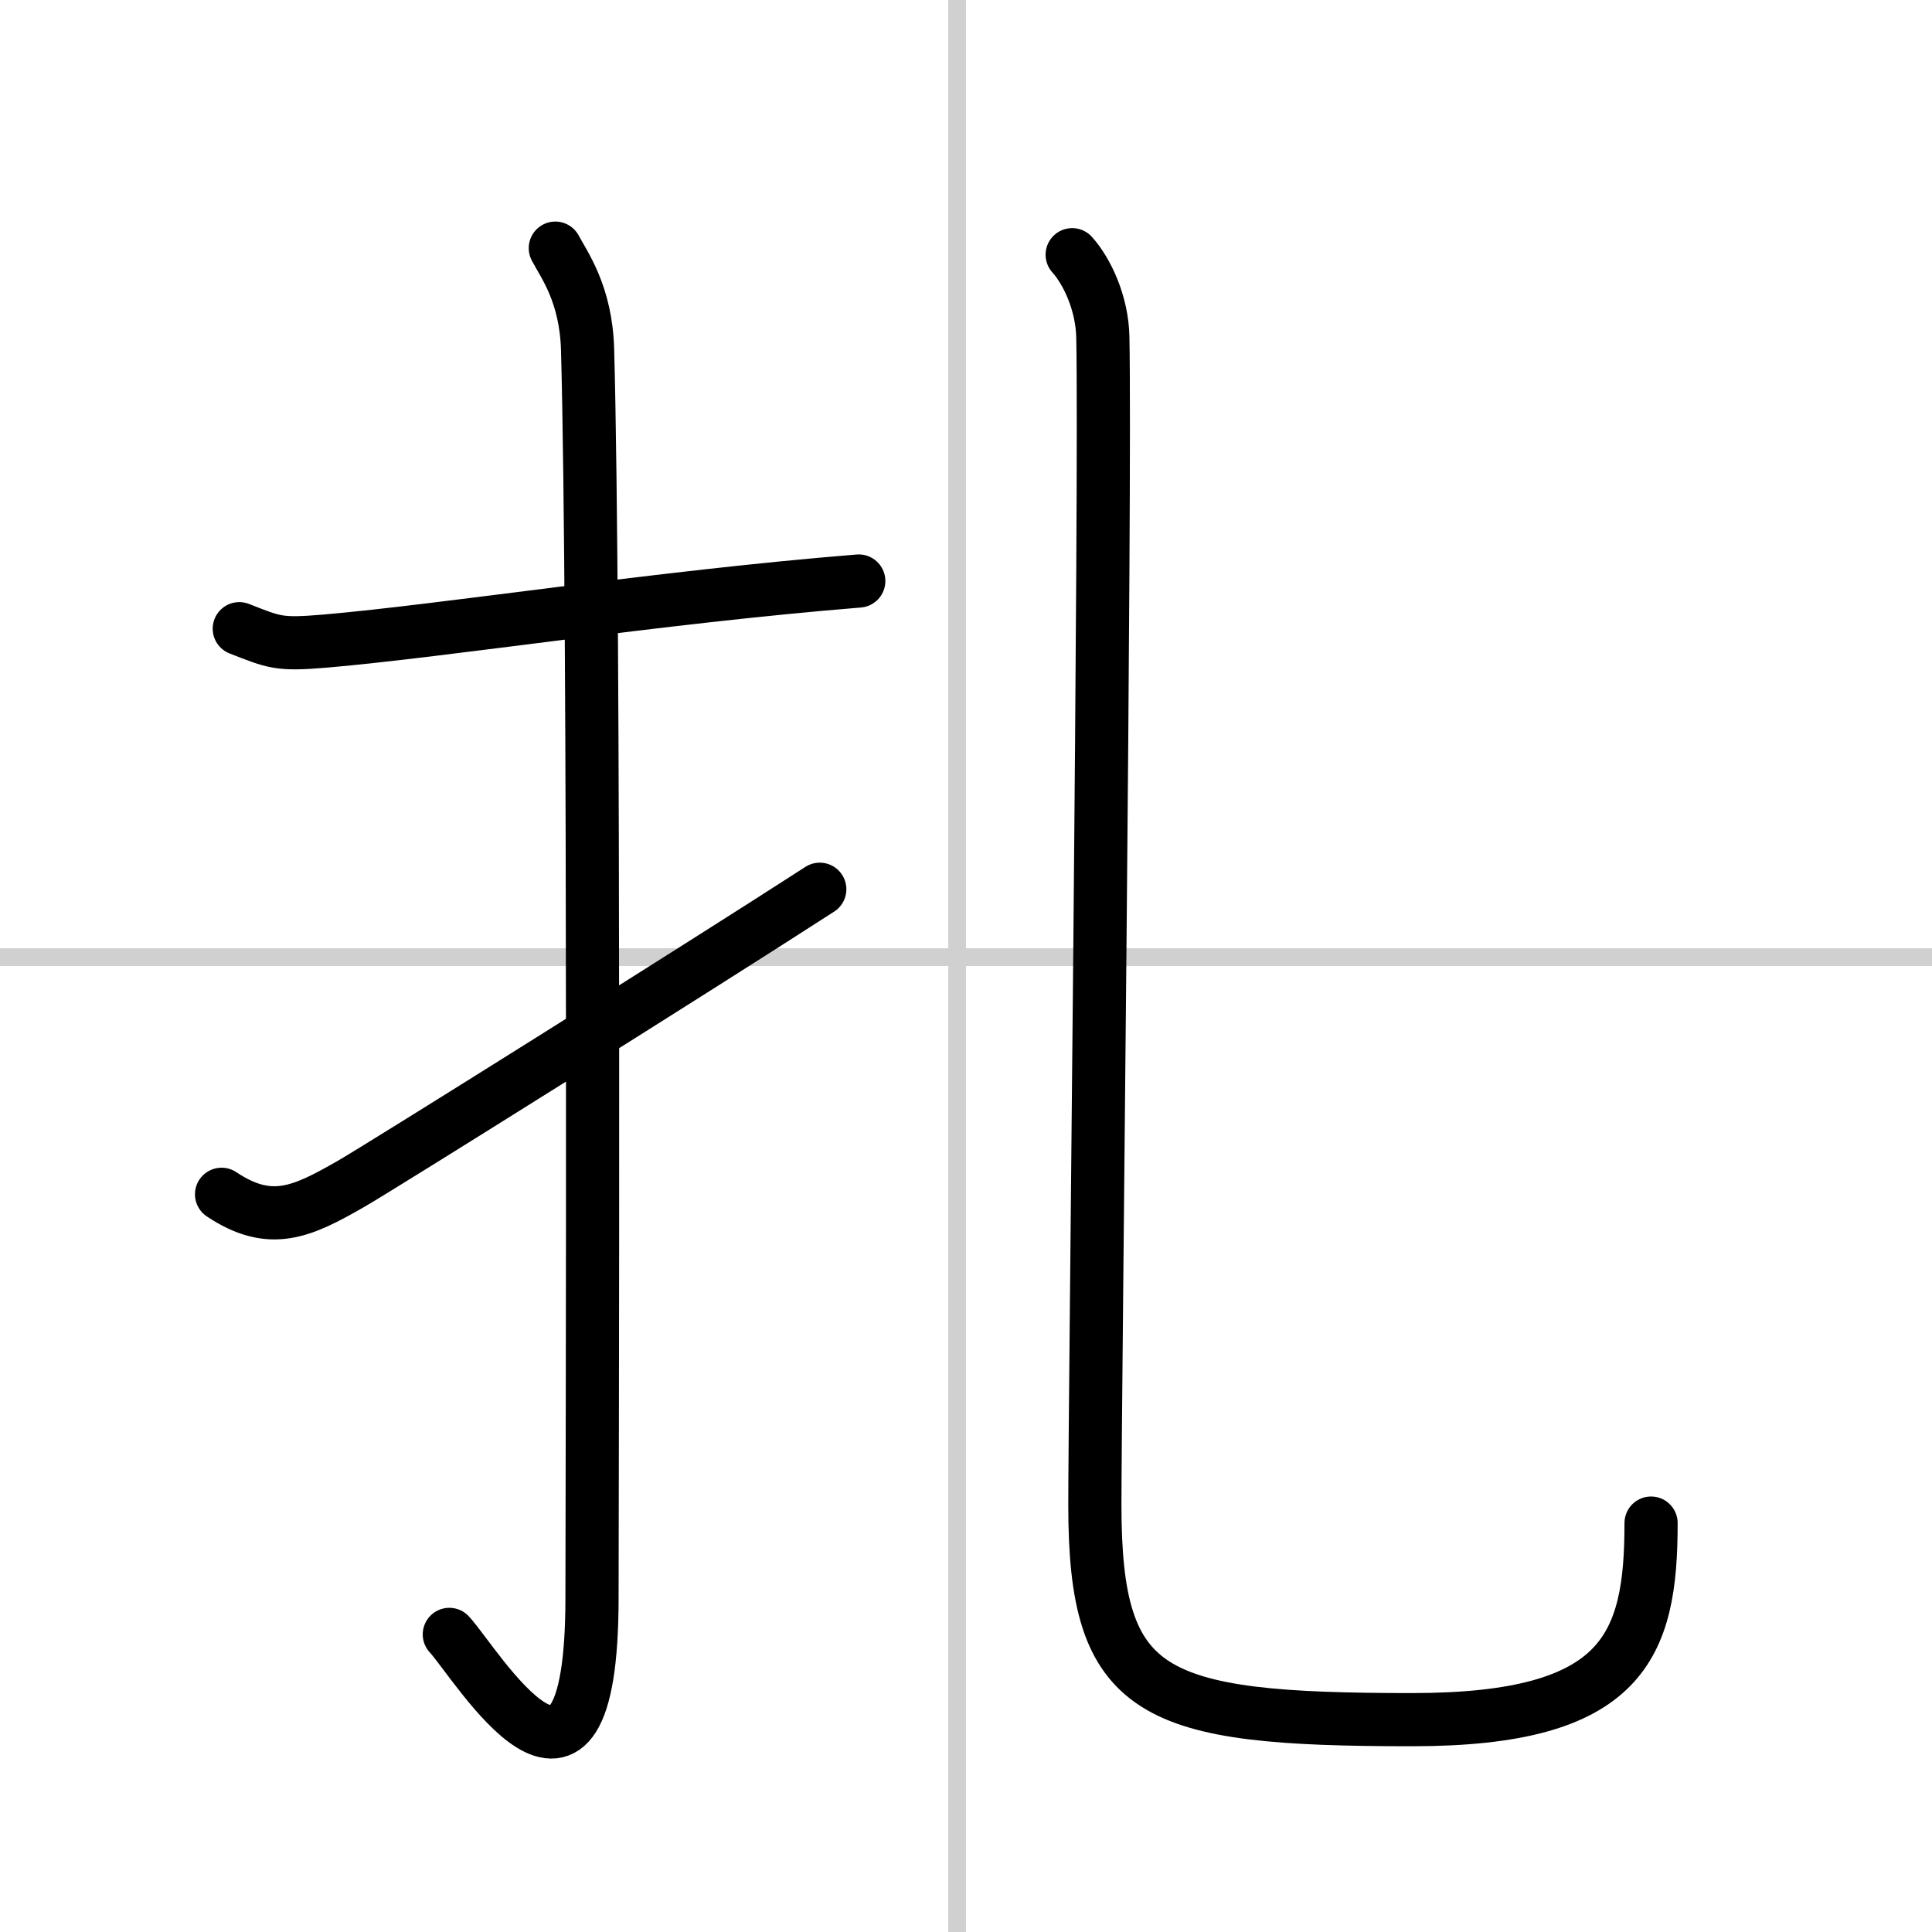
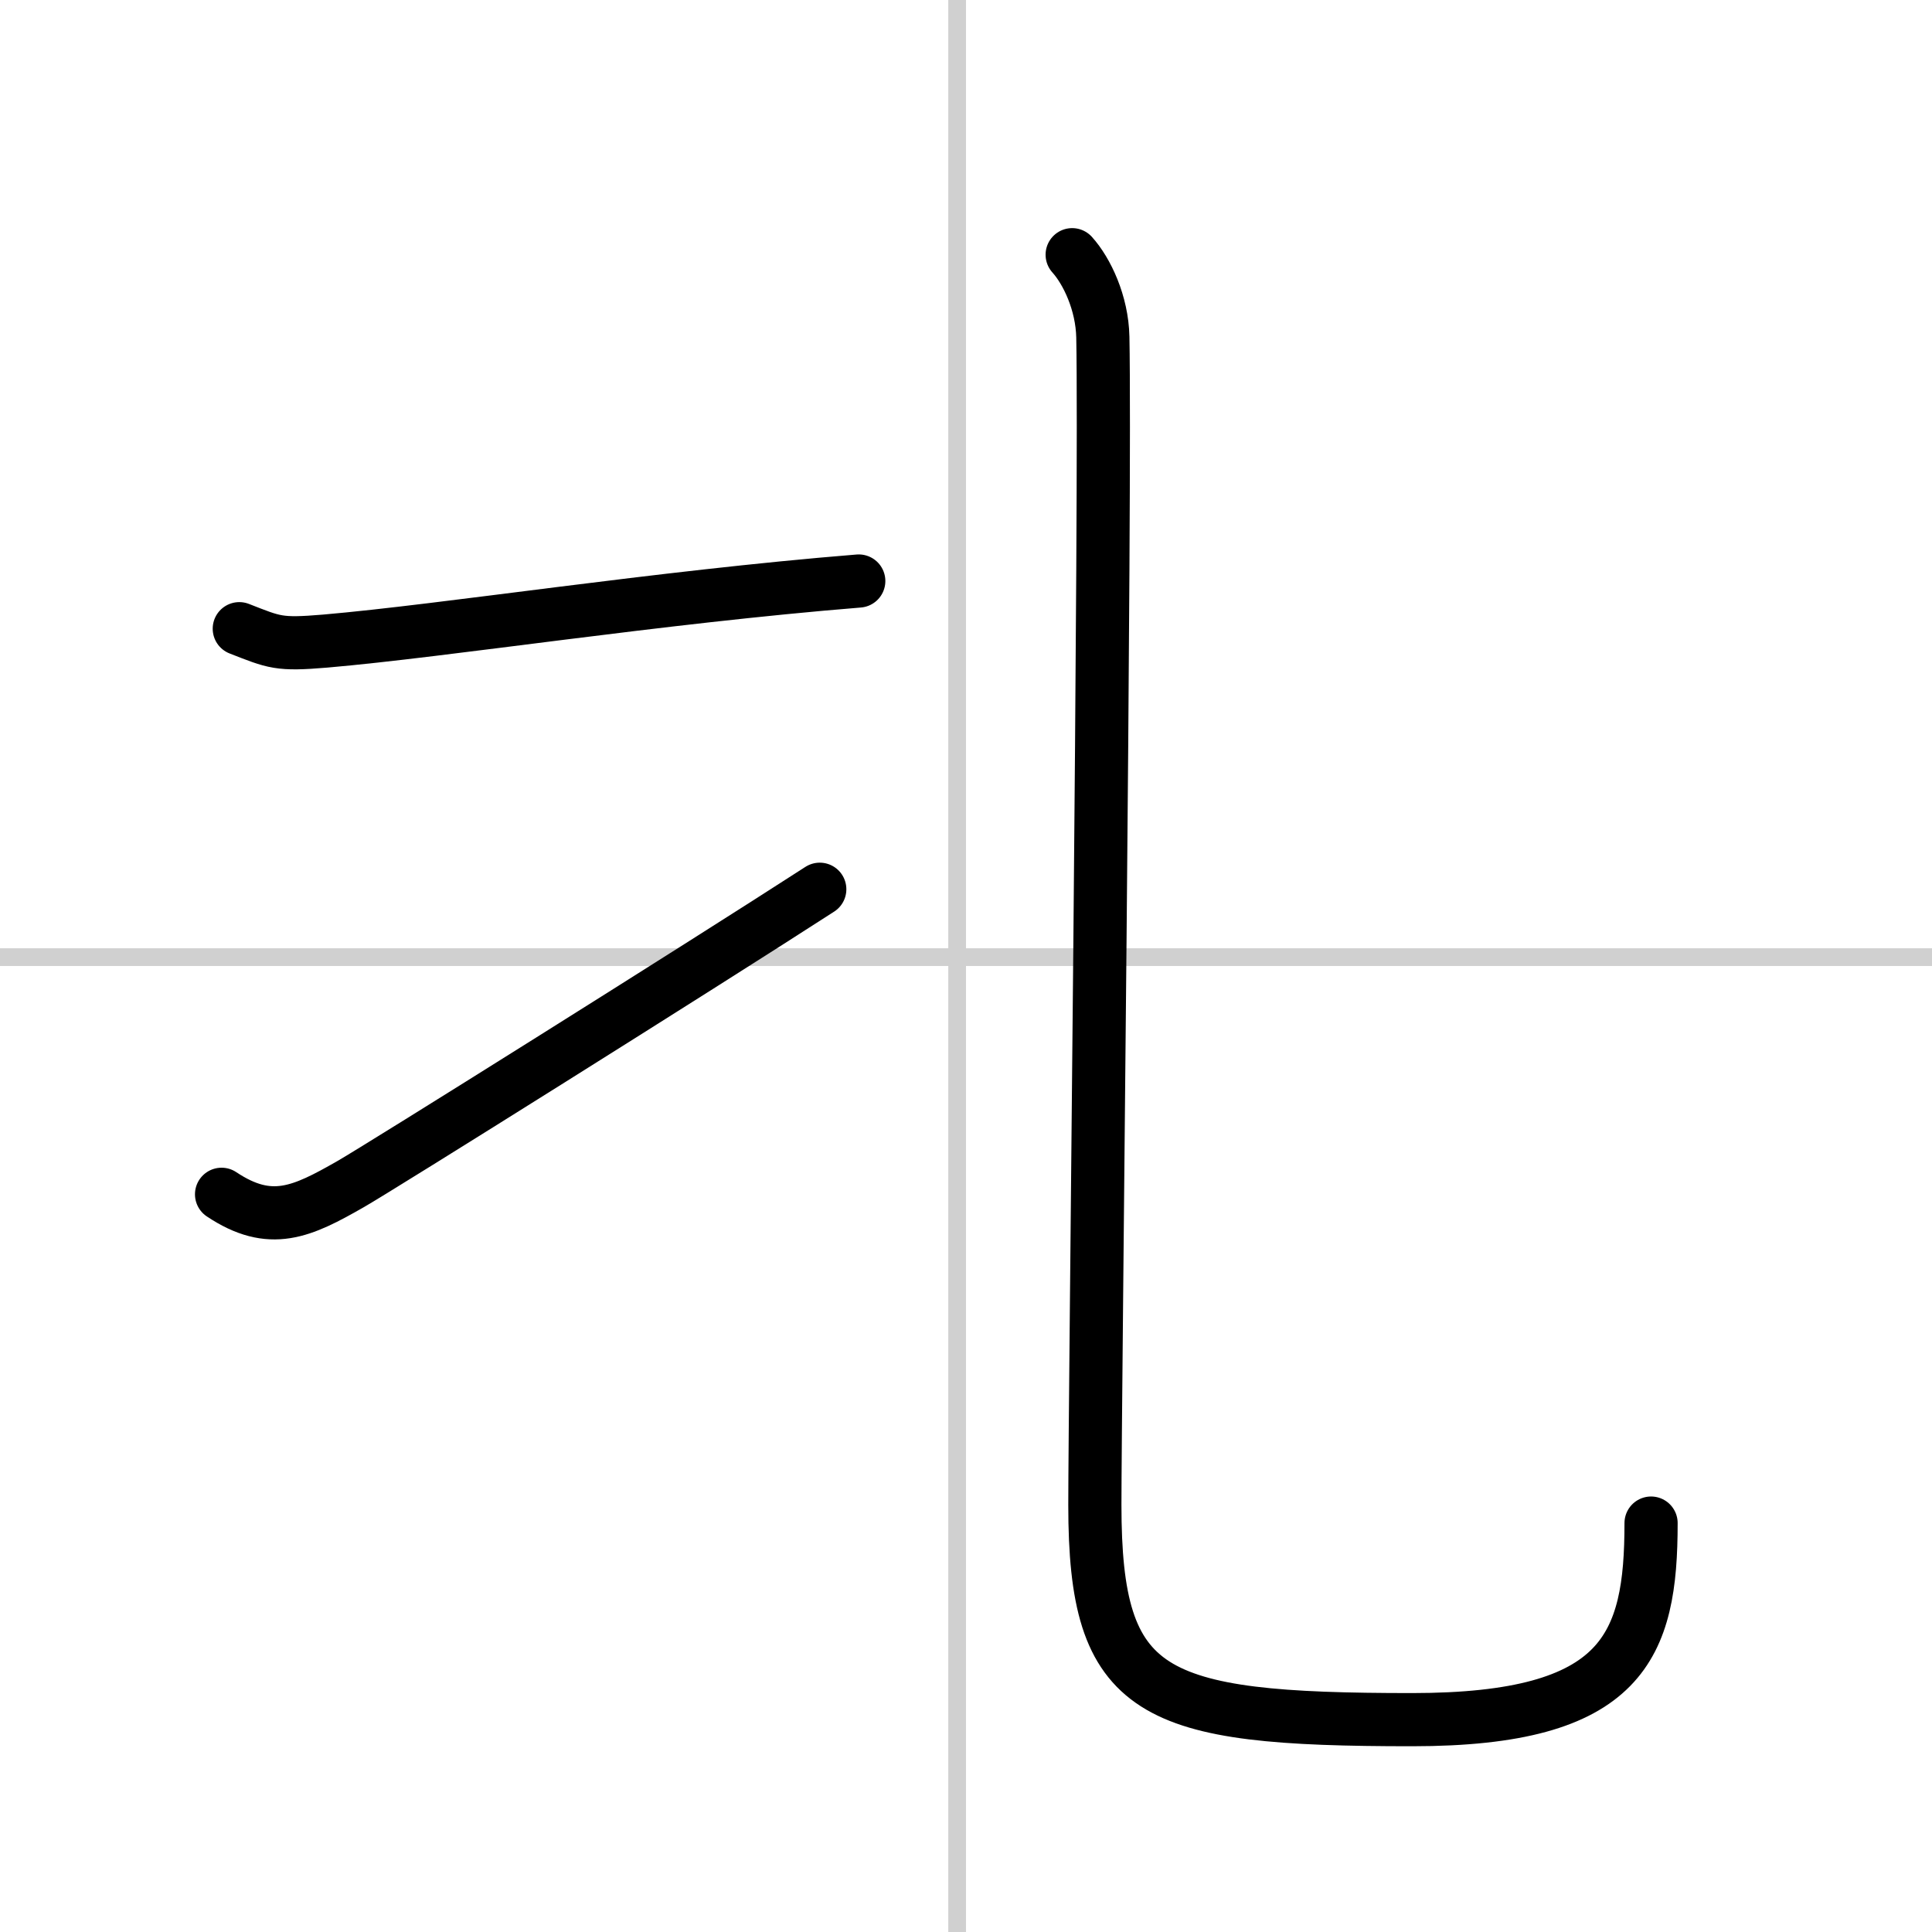
<svg xmlns="http://www.w3.org/2000/svg" width="400" height="400" viewBox="0 0 109 109">
  <rect x="0" y="0" width="109" height="109" fill="#808080" stroke="none" />
  <g fill="none" stroke="#000" stroke-linecap="round" stroke-linejoin="round" stroke-width="3">
    <rect width="100%" height="100%" fill="#fff" stroke="#fff" />
    <line x1="54" x2="54" y2="109" stroke="#d0d0d0" stroke-width="1" />
    <line x2="109" y1="54" y2="54" stroke="#d0d0d0" stroke-width="1" />
    <path d="m13.5 35.47c2 0.78 2.21 0.92 4.84 0.7 6.83-0.59 18.74-2.47 30.11-3.39" />
-     <path d="m31.33 14c0.5 0.95 1.73 2.58 1.82 5.72 0.42 15.1 0.25 65.28 0.25 70.42 0 14.78-6.56 3.66-8.05 2.07" />
    <path d="m12.5 67.38c2.76 1.84 4.53 1 7.29-0.58 1.63-0.93 19.56-12.17 26.46-16.63" />
    <path d="m60.49 14.37c0.83 0.92 1.69 2.72 1.73 4.65 0.17 8.6-0.45 60.04-0.45 65.89 0 10.77 3.11 12.11 17.9 12.11 11.97 0 13.48-4.16 13.48-11.09" />
  </g>
</svg>